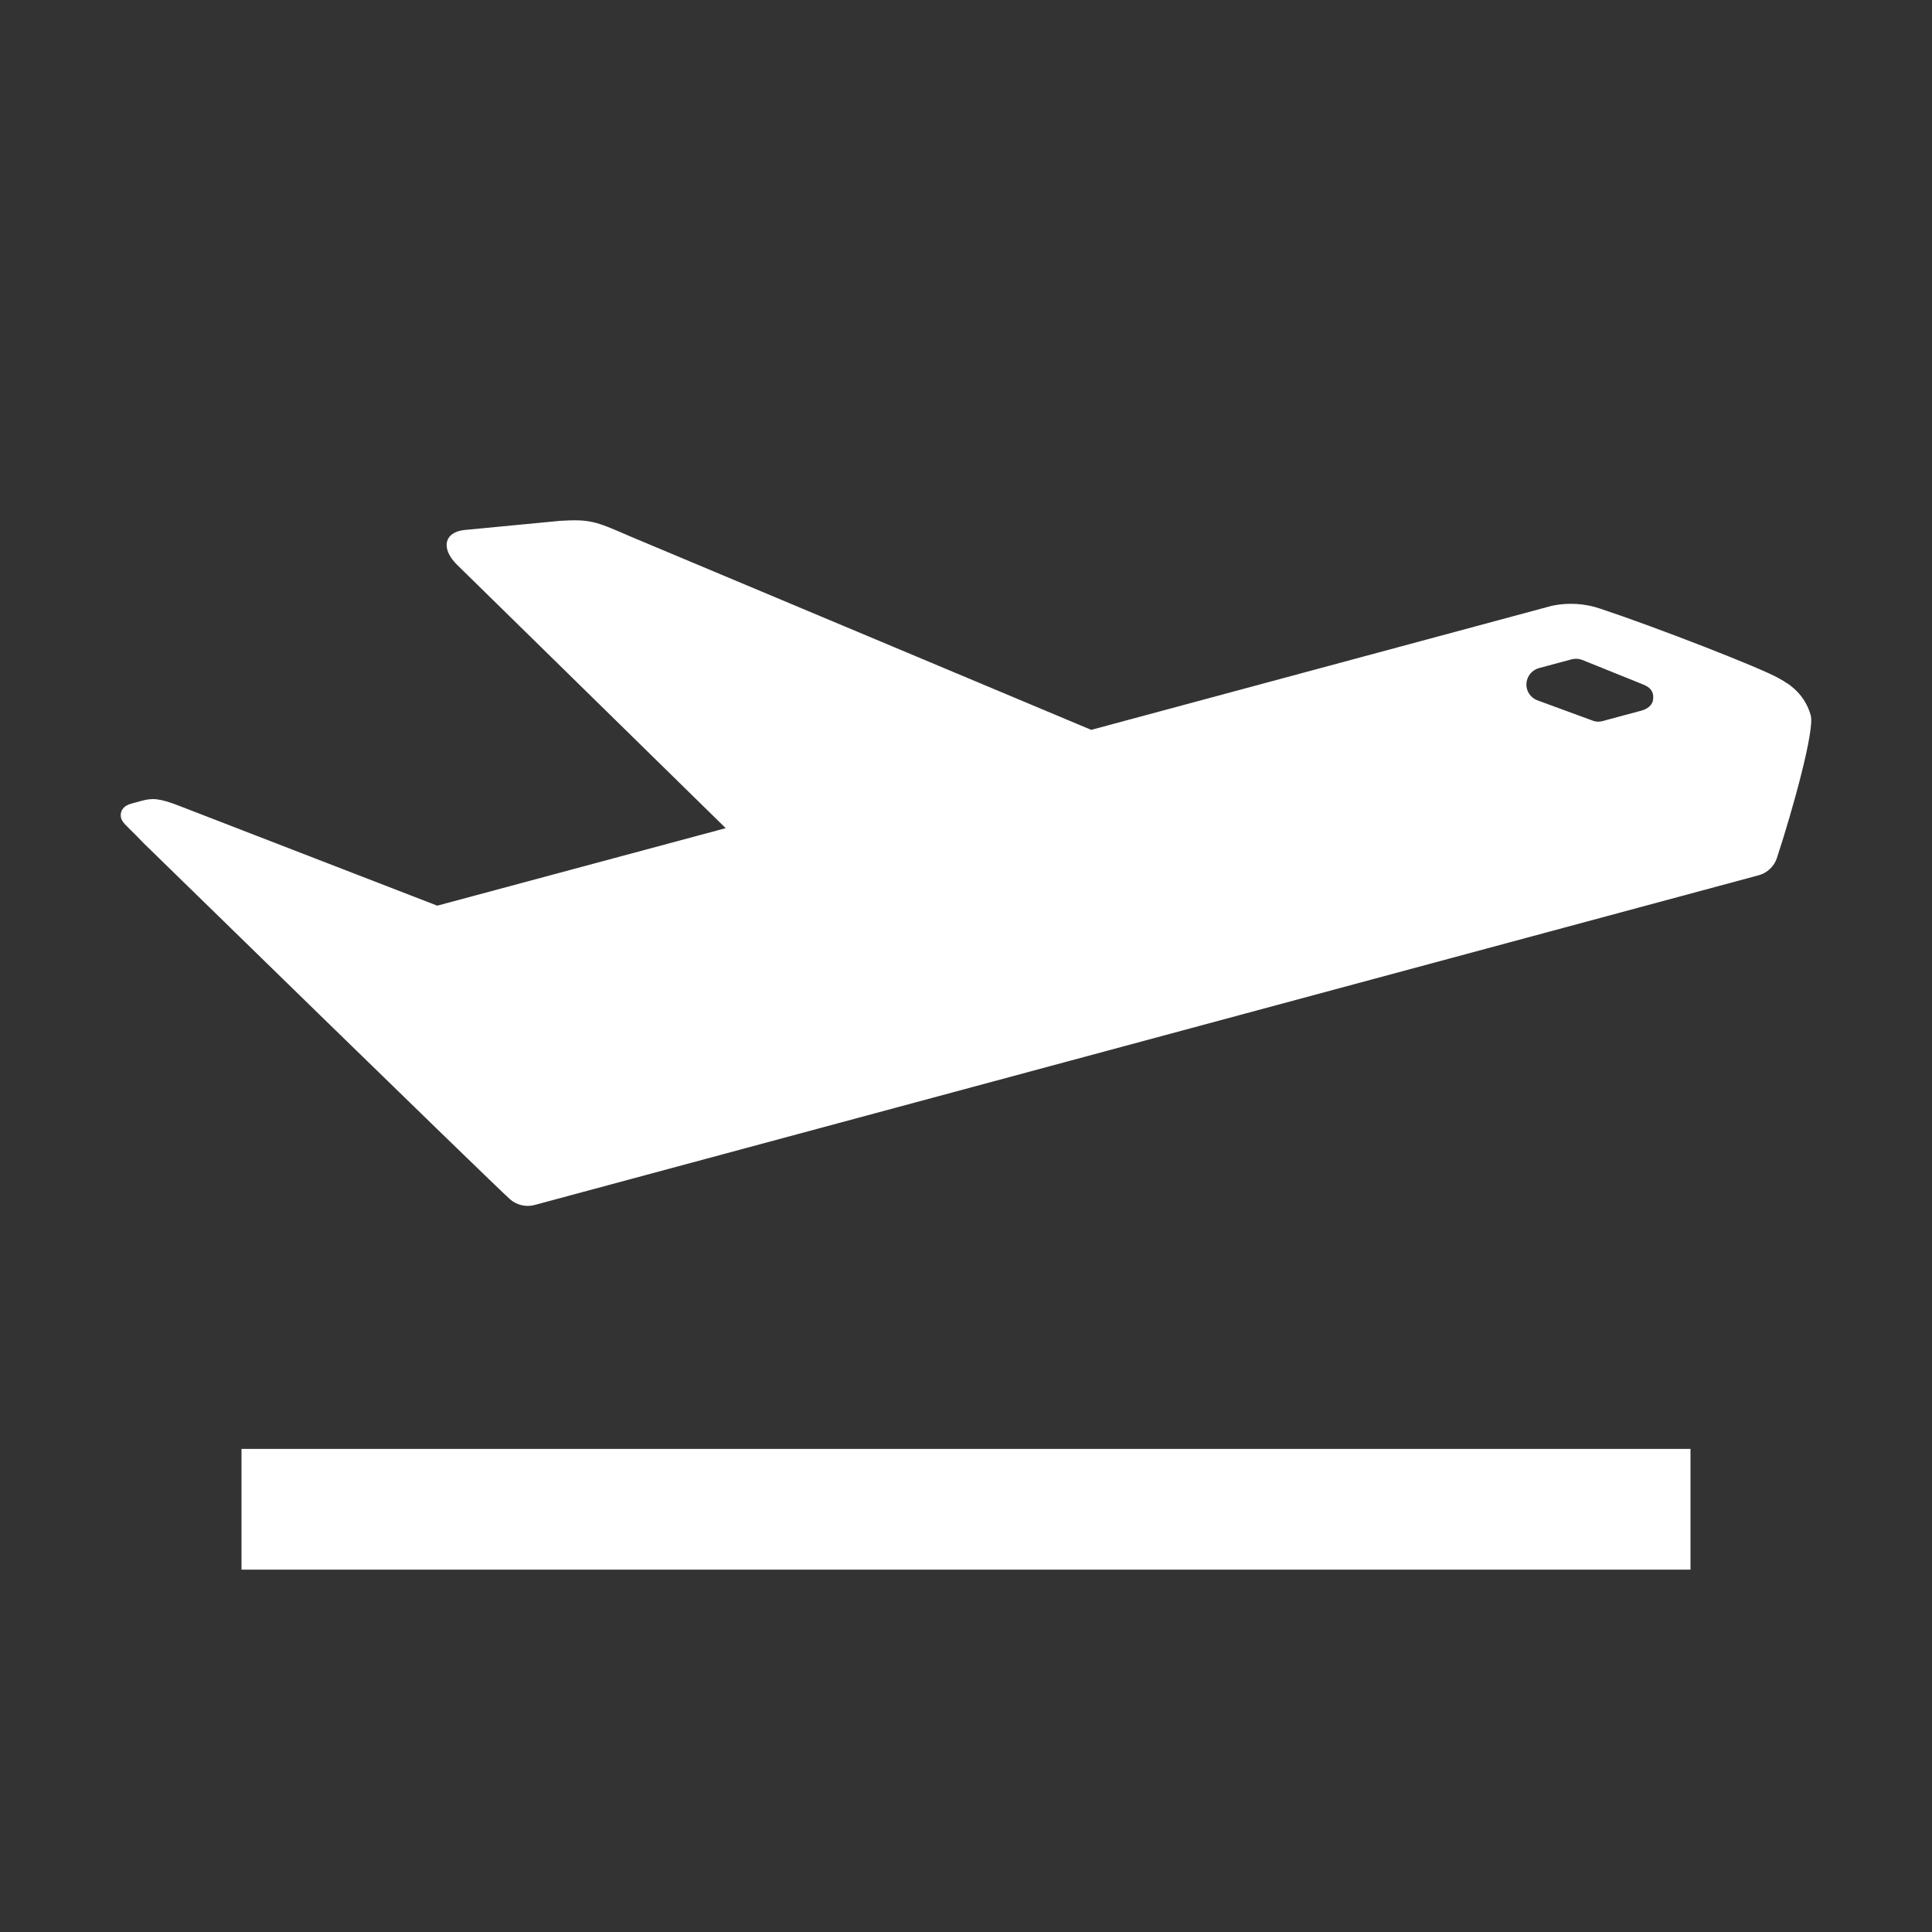
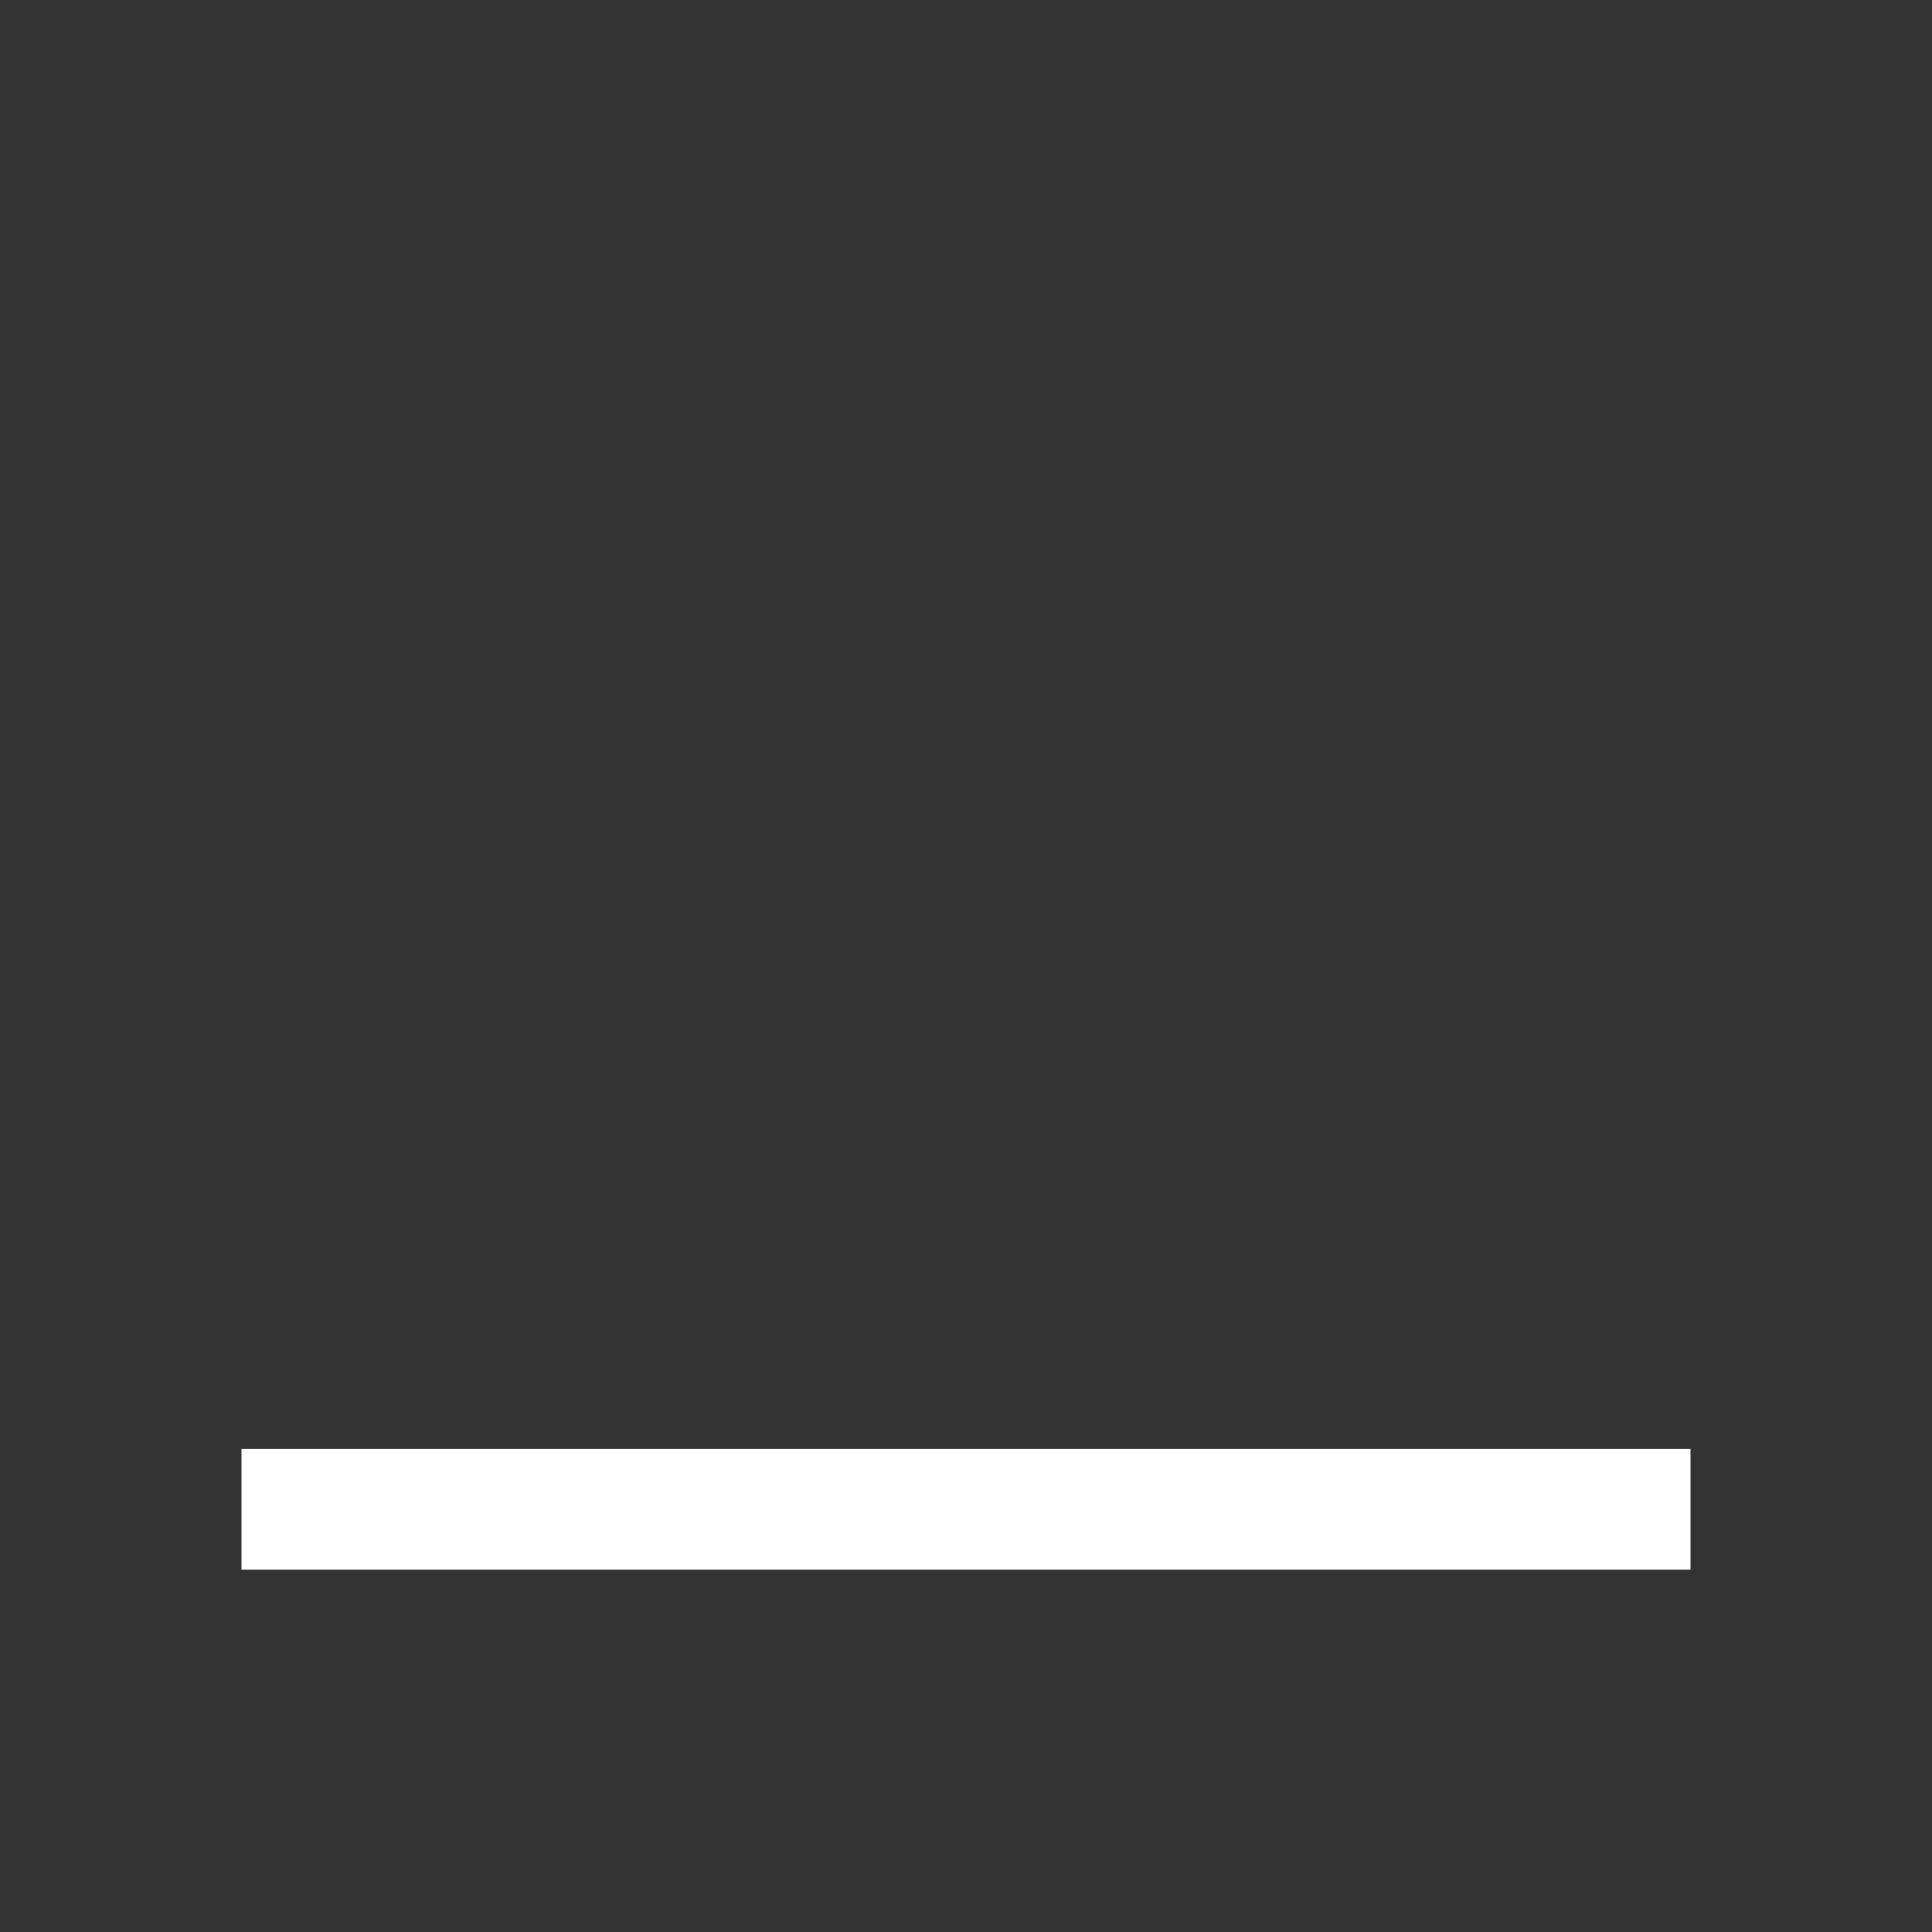
<svg xmlns="http://www.w3.org/2000/svg" width="40" height="40" viewBox="0 0 40 40" fill="#ffffff">
  <rect x="0" y="0" width="40" height="40" fill="#333333" stroke="none" />
-   <path fill-rule="evenodd" clip-rule="evenodd" d="M36.973 14.131C37.012 14.151 37.049 14.176 37.083 14.206C37.281 14.358 37.425 14.572 37.49 14.813C37.573 15.116 37.118 16.761 36.79 17.761C36.762 17.847 36.713 17.926 36.647 17.988C36.581 18.051 36.501 18.097 36.413 18.121L11.068 24.948C10.979 24.972 10.887 24.973 10.798 24.952C10.709 24.931 10.626 24.889 10.558 24.828C10.158 24.471 2.975 17.458 2.975 17.458C2.865 17.342 2.779 17.257 2.711 17.191C2.558 17.04 2.504 16.987 2.5 16.888C2.495 16.778 2.563 16.678 2.72 16.638L2.92 16.583C3.15 16.521 3.288 16.518 3.728 16.691L9.053 18.751L15.025 17.146L9.478 11.708C9.12 11.368 9.188 11.018 9.615 10.973L11.6 10.783C12.218 10.746 12.338 10.798 12.985 11.078C12.998 11.084 13.011 11.09 13.025 11.096L22.593 15.111L32.135 12.541C32.466 12.472 32.81 12.492 33.13 12.601C34.305 12.991 36.46 13.831 36.825 14.041L36.933 14.103L36.973 14.131ZM33.275 14.903L33.953 14.721C34.098 14.686 34.218 14.611 34.228 14.461C34.238 14.311 34.163 14.231 34.023 14.173L32.758 13.663C32.688 13.636 32.611 13.631 32.538 13.651L31.86 13.833C31.79 13.853 31.727 13.894 31.681 13.951C31.635 14.008 31.607 14.078 31.603 14.151C31.598 14.224 31.616 14.296 31.656 14.358C31.695 14.42 31.752 14.468 31.82 14.496L32.97 14.918C33.075 14.962 33.171 14.933 33.244 14.912C33.255 14.909 33.265 14.906 33.275 14.903Z" fill="#ffffff" />
  <path d="M35 29.998H5V32.498H35V29.998Z" fill="#ffffff" />
</svg>